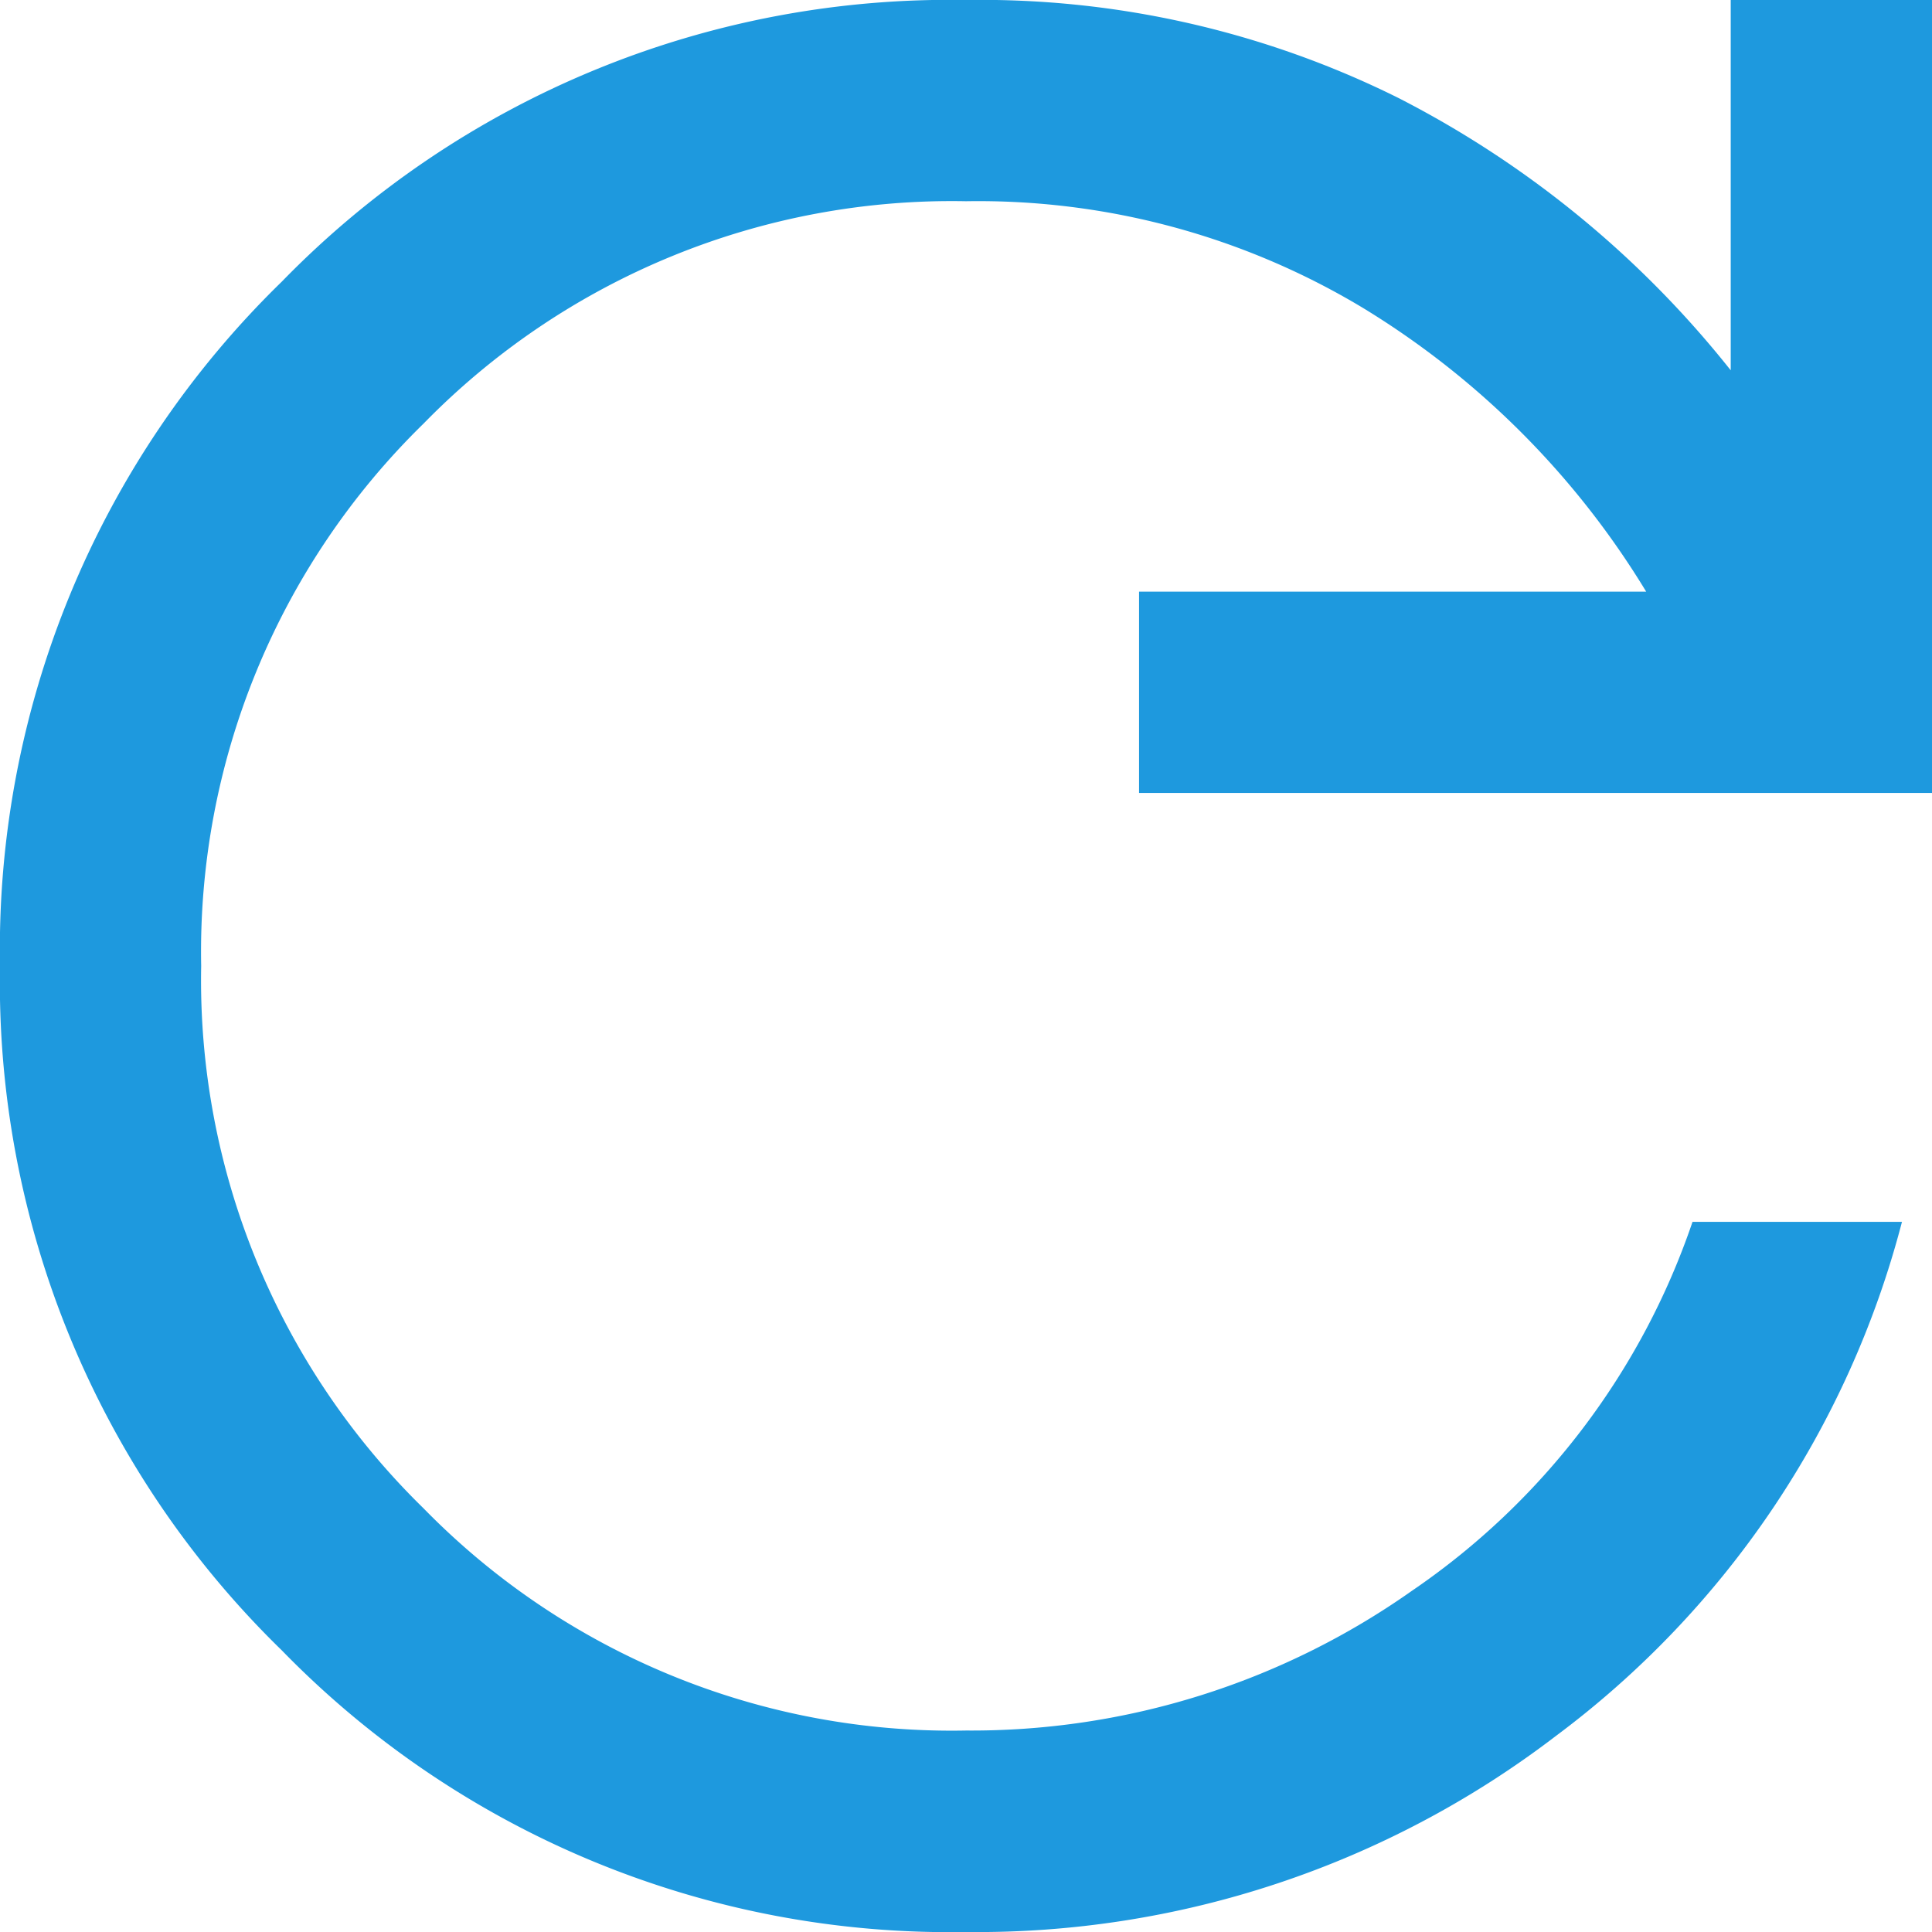
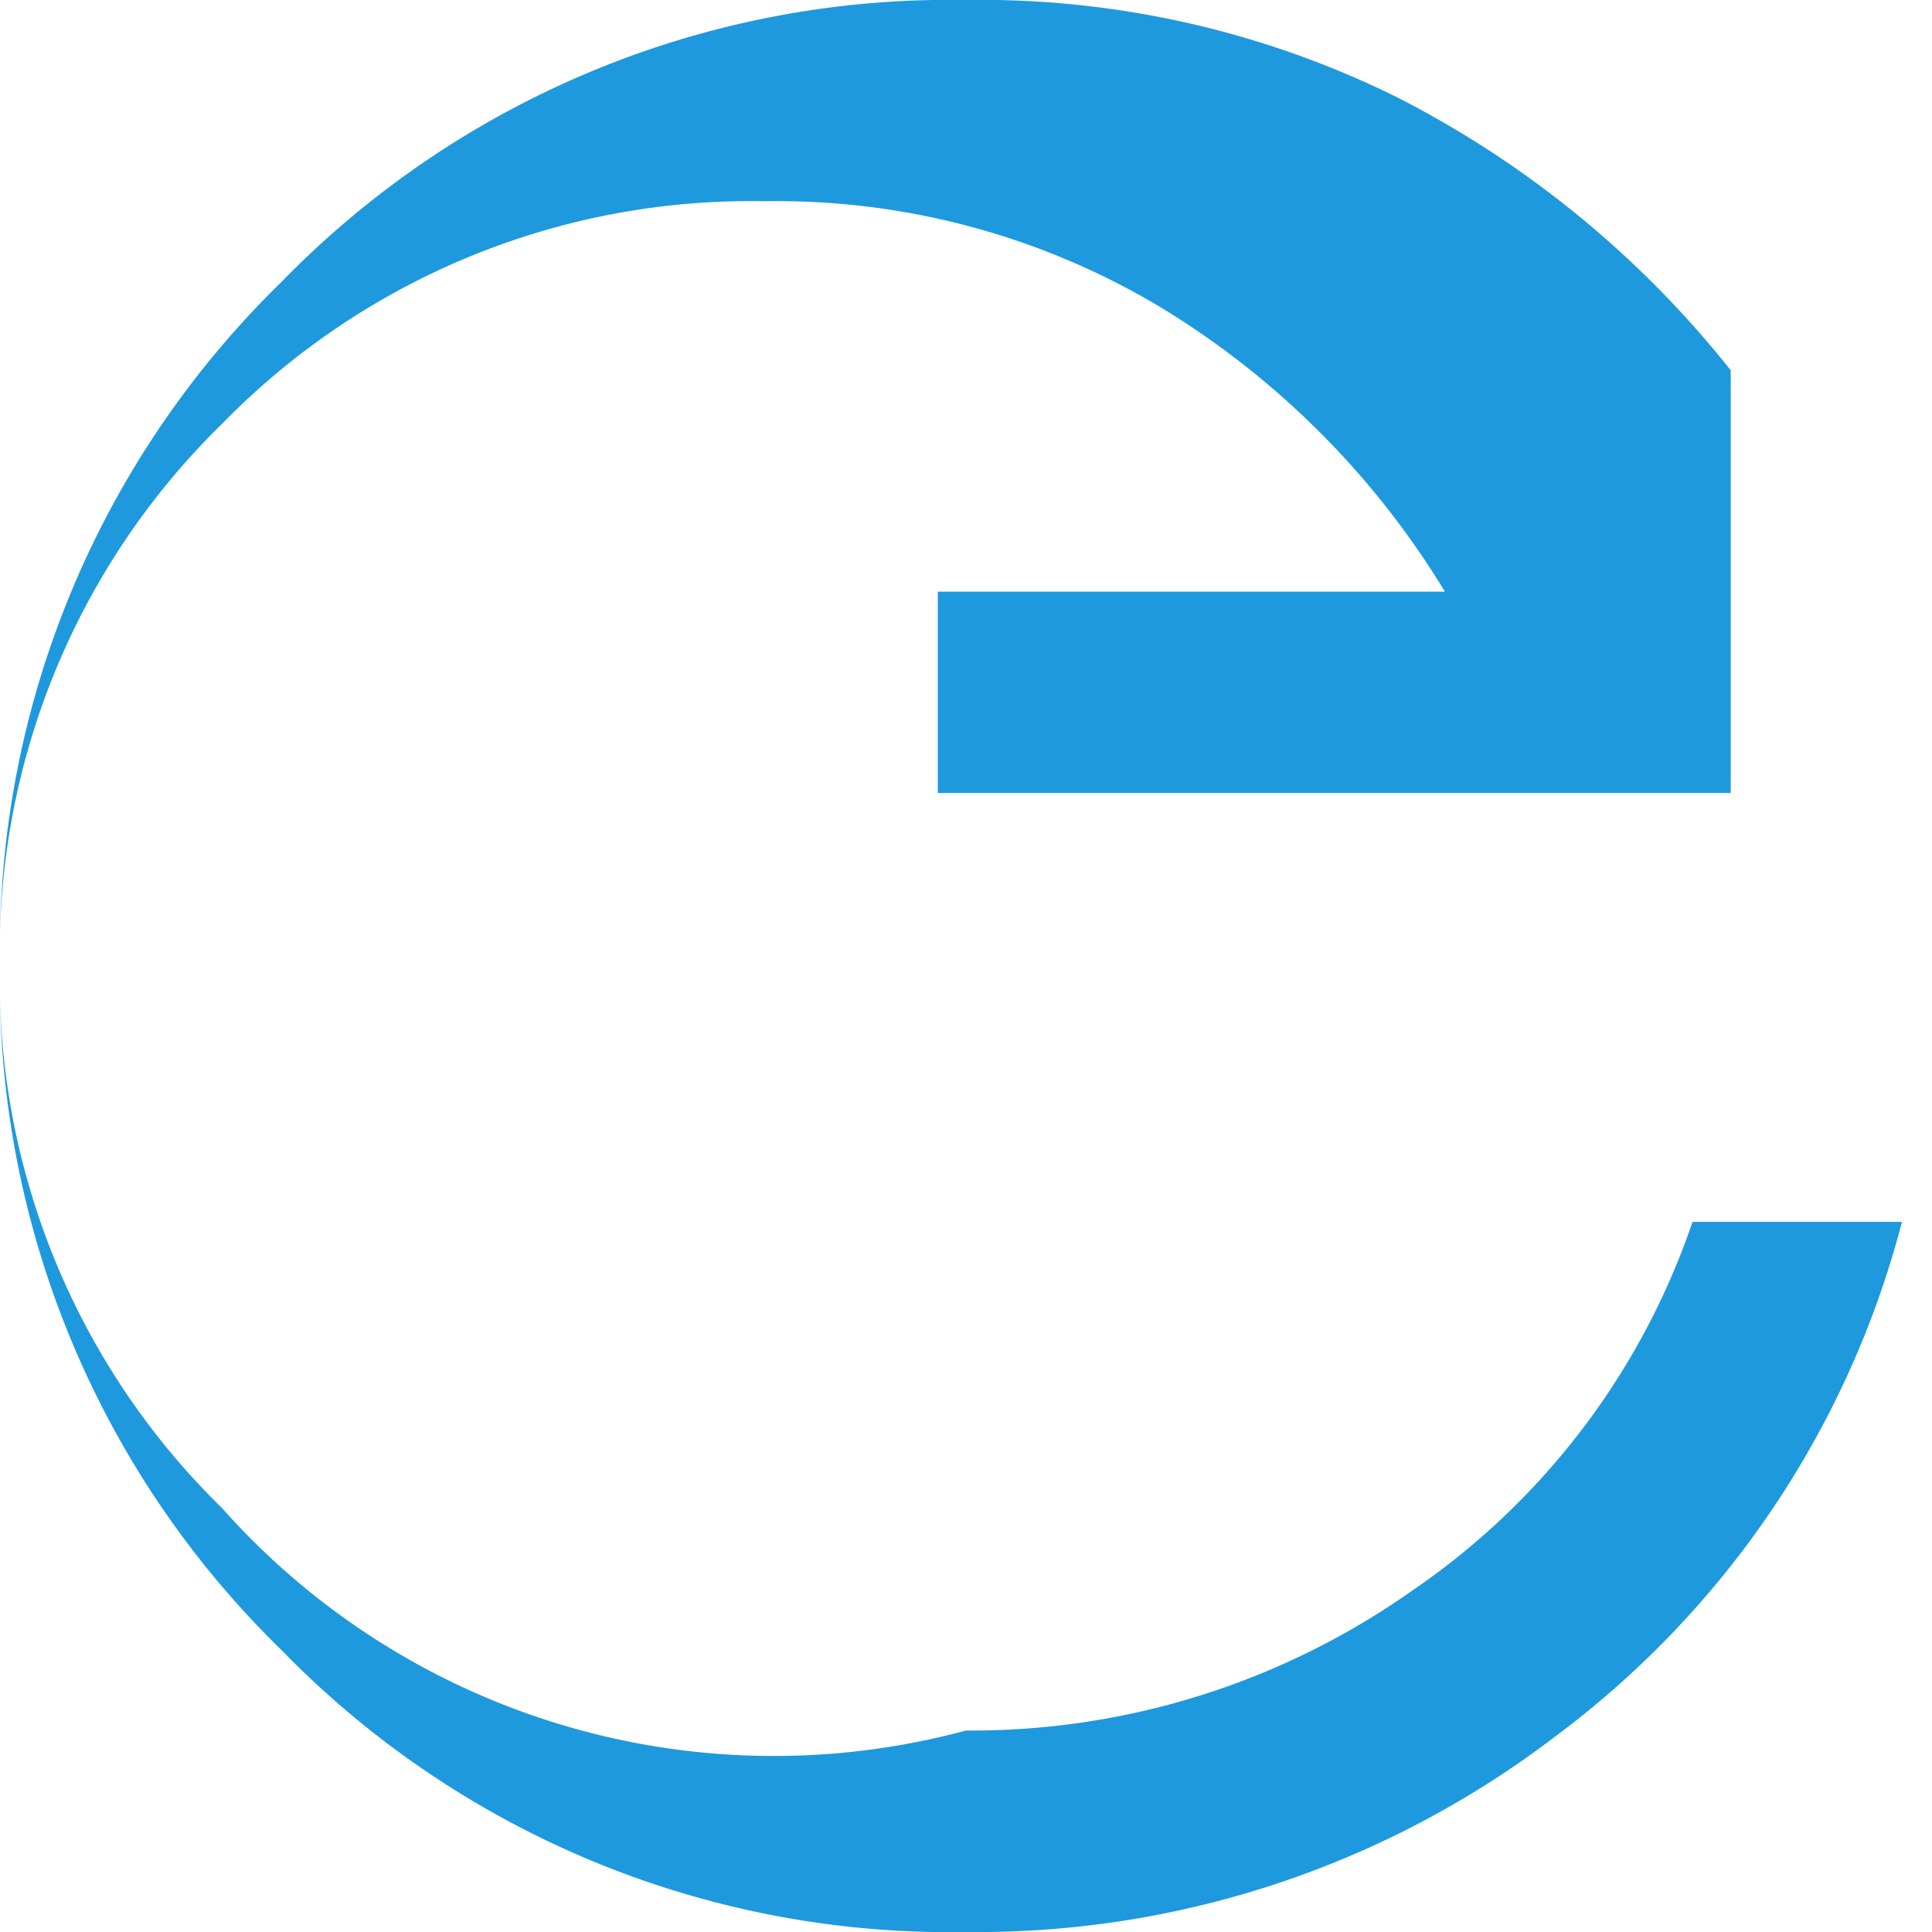
<svg xmlns="http://www.w3.org/2000/svg" width="38.74" height="38.74" viewBox="0 0 38.74 38.74">
-   <path id="refresh_40dp_1E99DE_FILL0_wght400_GRAD0_opsz40" d="M179.37-761.26a18.681,18.681,0,0,1-13.721-5.649A18.681,18.681,0,0,1,160-780.63a18.681,18.681,0,0,1,5.649-13.721A18.681,18.681,0,0,1,179.37-800a18.8,18.8,0,0,1,8.676,1.967,20.332,20.332,0,0,1,6.658,5.458V-800h4.036v15.9h-15.9v-4.036h10.169a16.957,16.957,0,0,0-5.68-5.69,14.959,14.959,0,0,0-7.96-2.139,14.8,14.8,0,0,0-10.876,4.459,14.8,14.8,0,0,0-4.459,10.875,14.8,14.8,0,0,0,4.459,10.876A14.8,14.8,0,0,0,179.37-765.3a15.315,15.315,0,0,0,8.939-2.8,14.657,14.657,0,0,0,5.629-7.4h4.2a18.738,18.738,0,0,1-6.941,10.31A19.1,19.1,0,0,1,179.37-761.26Z" transform="translate(-160 800)" fill="#1e99de" />
+   <path id="refresh_40dp_1E99DE_FILL0_wght400_GRAD0_opsz40" d="M179.37-761.26a18.681,18.681,0,0,1-13.721-5.649A18.681,18.681,0,0,1,160-780.63a18.681,18.681,0,0,1,5.649-13.721A18.681,18.681,0,0,1,179.37-800a18.8,18.8,0,0,1,8.676,1.967,20.332,20.332,0,0,1,6.658,5.458V-800v15.9h-15.9v-4.036h10.169a16.957,16.957,0,0,0-5.68-5.69,14.959,14.959,0,0,0-7.96-2.139,14.8,14.8,0,0,0-10.876,4.459,14.8,14.8,0,0,0-4.459,10.875,14.8,14.8,0,0,0,4.459,10.876A14.8,14.8,0,0,0,179.37-765.3a15.315,15.315,0,0,0,8.939-2.8,14.657,14.657,0,0,0,5.629-7.4h4.2a18.738,18.738,0,0,1-6.941,10.31A19.1,19.1,0,0,1,179.37-761.26Z" transform="translate(-160 800)" fill="#1e99de" />
</svg>